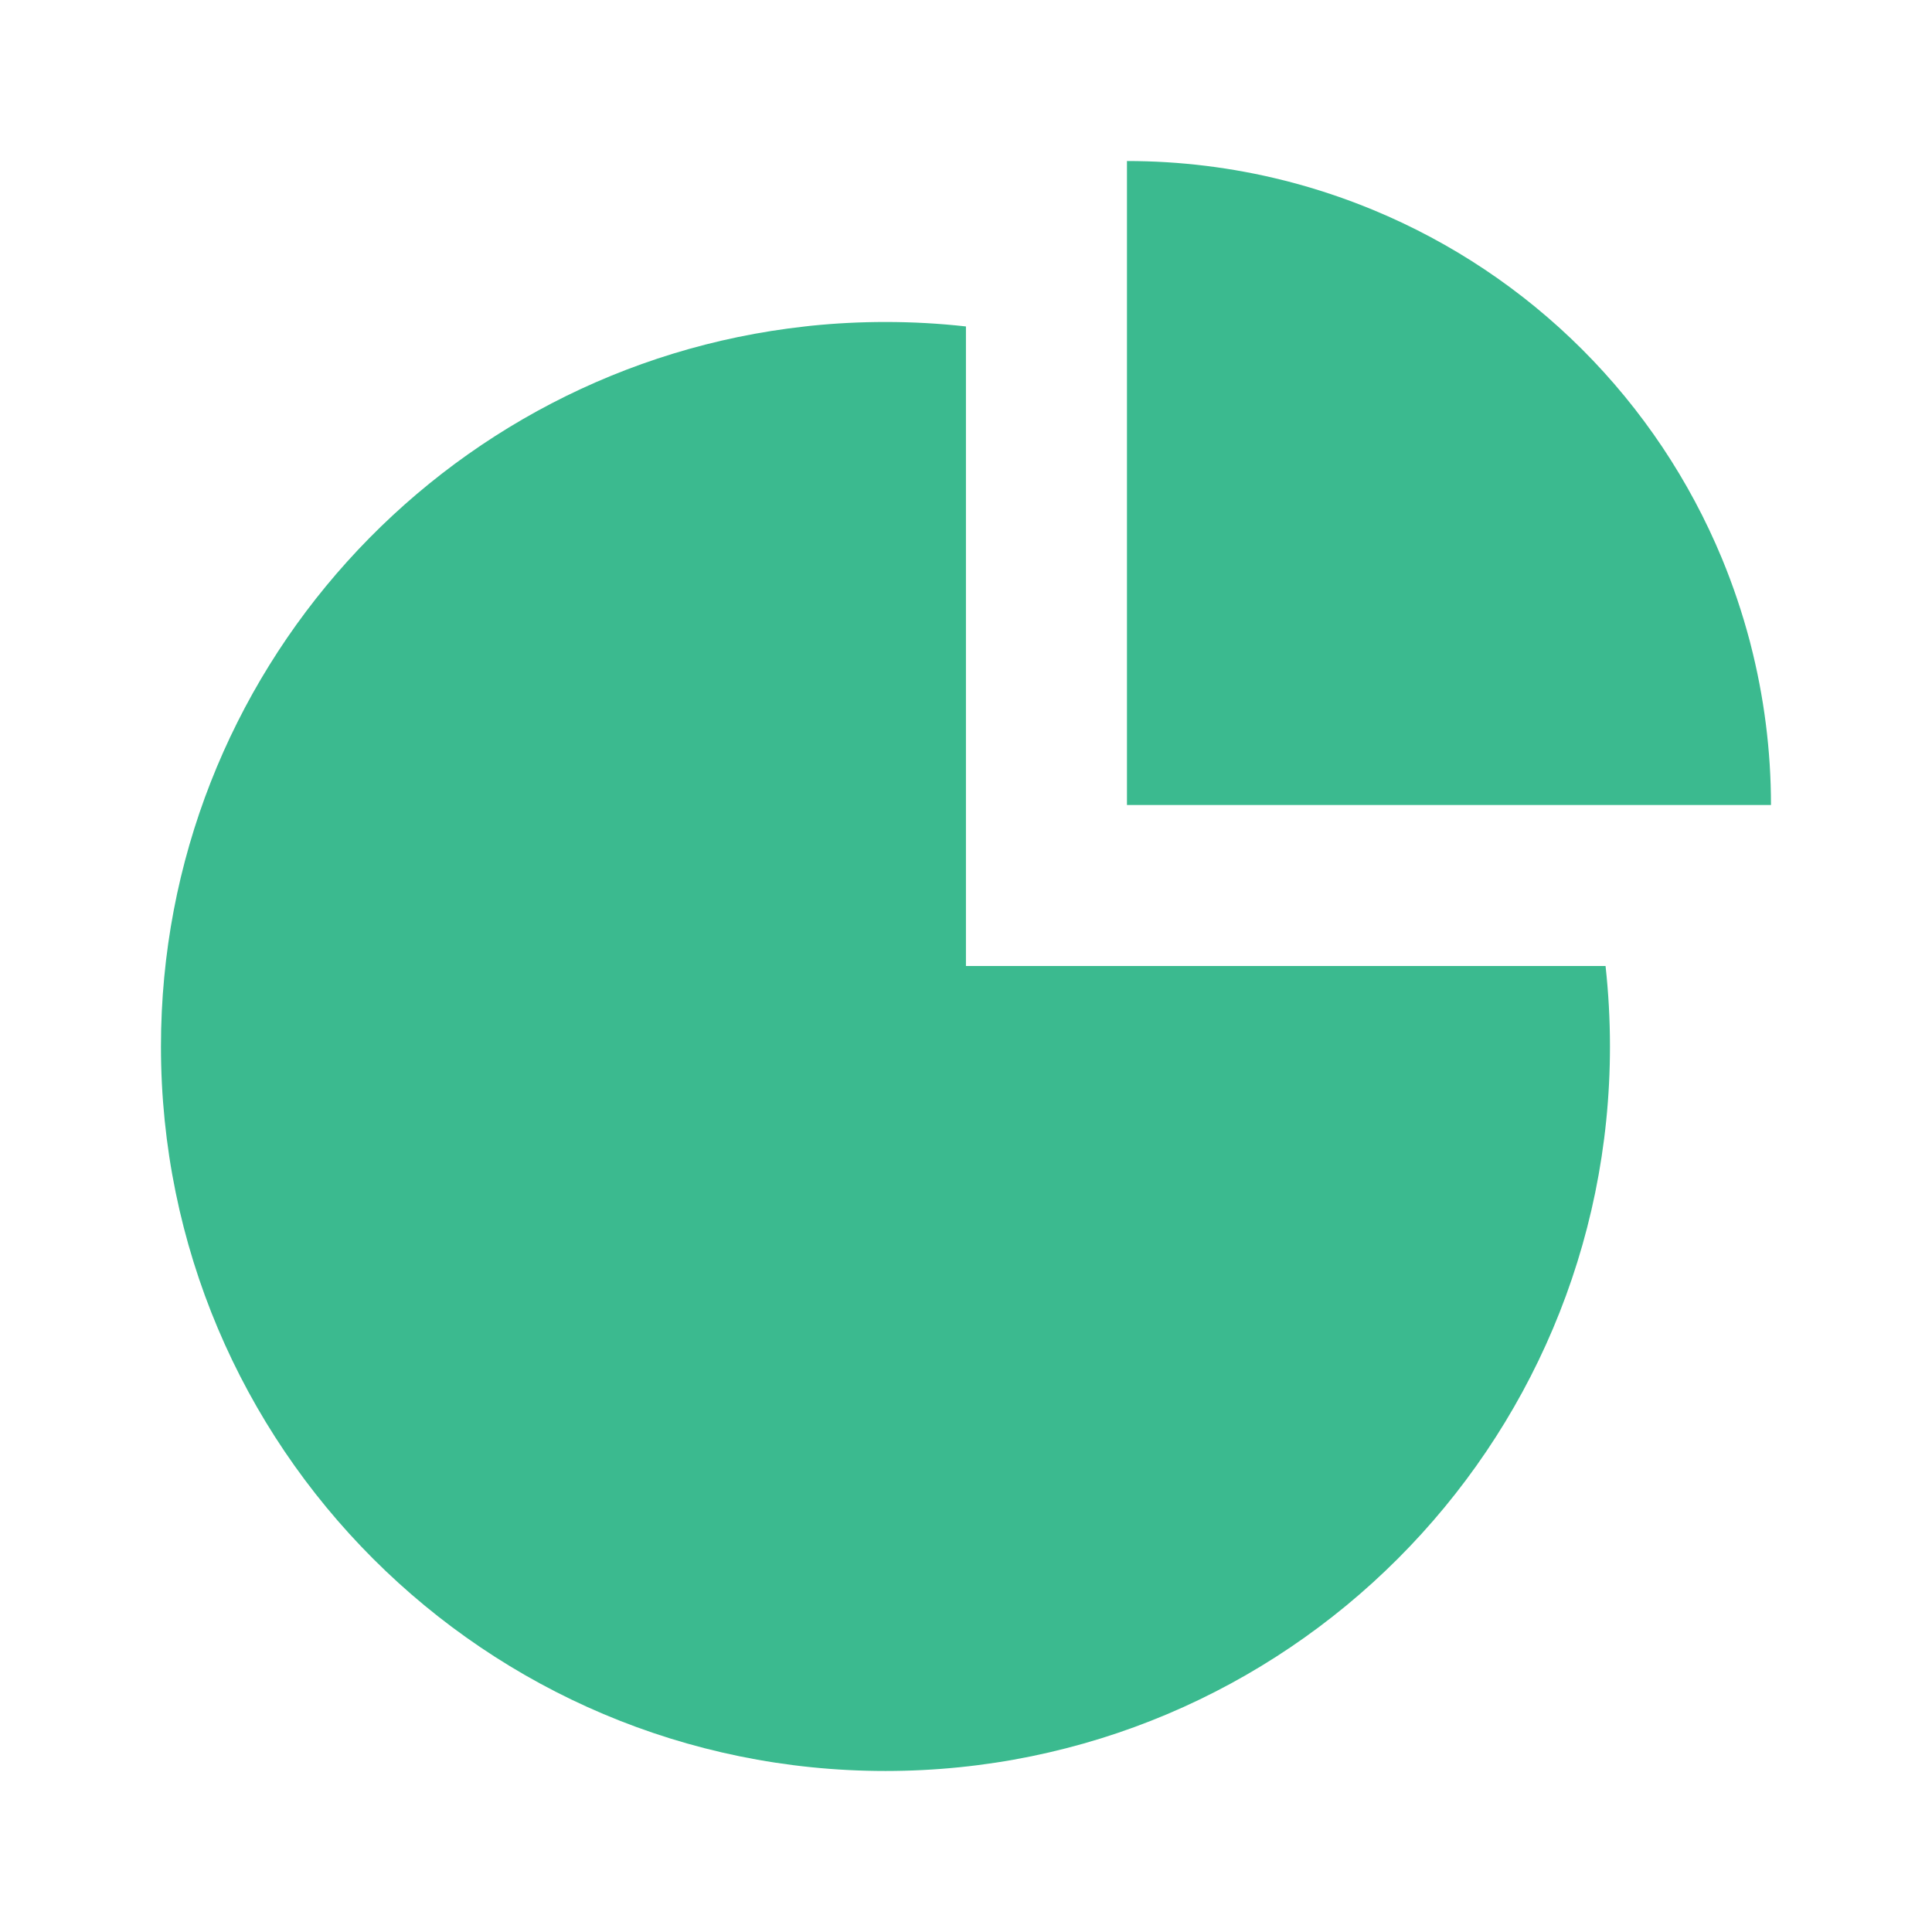
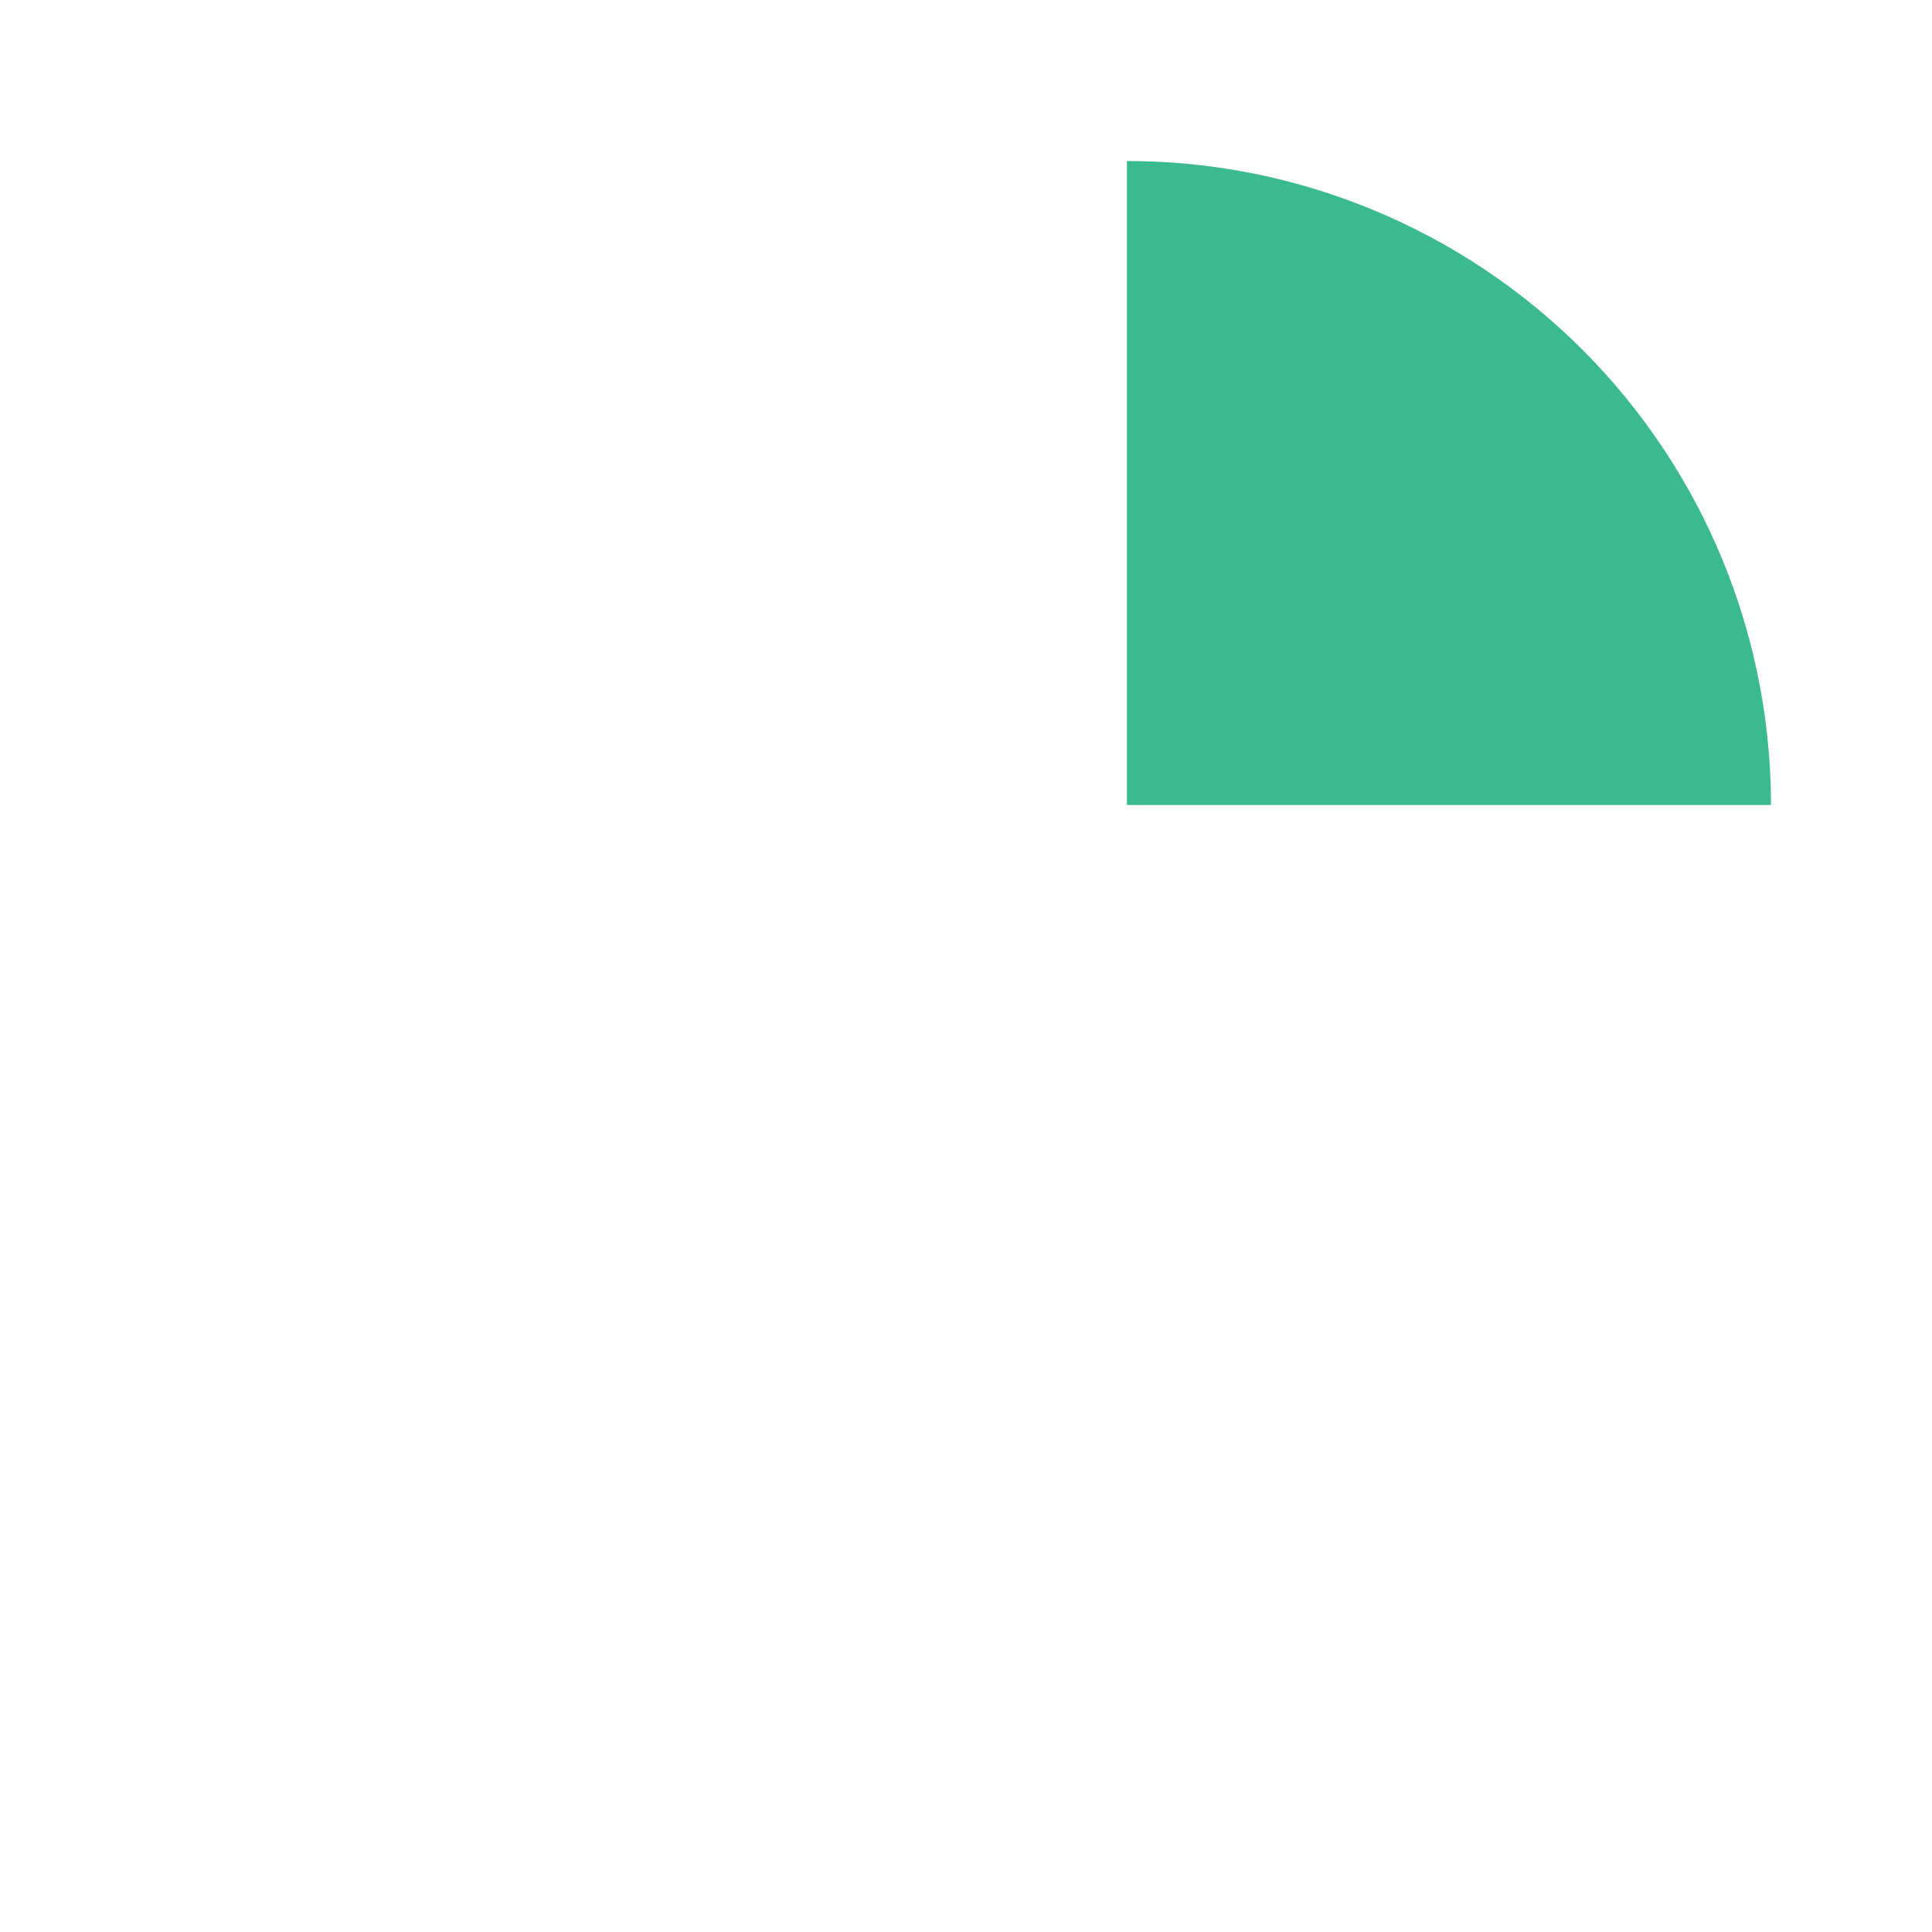
<svg xmlns="http://www.w3.org/2000/svg" width="32" height="32" viewBox="0 0 32 32" fill="none">
  <path d="M21.257 2.986C20.412 2.774 19.541 2.667 18.666 2.667V13.333L29.333 13.333C29.333 12.432 29.218 11.536 28.994 10.667L28.981 10.616C28.858 10.152 28.705 9.696 28.521 9.251C27.985 7.957 27.199 6.781 26.209 5.791C25.218 4.8 24.042 4.015 22.748 3.479C22.287 3.288 21.814 3.13 21.333 3.005L21.257 2.986Z" fill="#3BBA8F" />
-   <path d="M26.666 17.333C26.666 23.961 21.293 29.333 14.666 29.333C8.039 29.333 2.666 23.961 2.666 17.333C2.666 11.157 7.333 6.07 13.333 5.407C13.368 5.403 13.404 5.399 13.439 5.395C13.842 5.354 14.252 5.333 14.666 5.333C15.117 5.333 15.562 5.358 15.999 5.407V16H26.593C26.641 16.438 26.666 16.883 26.666 17.333Z" fill="#3BBA8F" />
</svg>